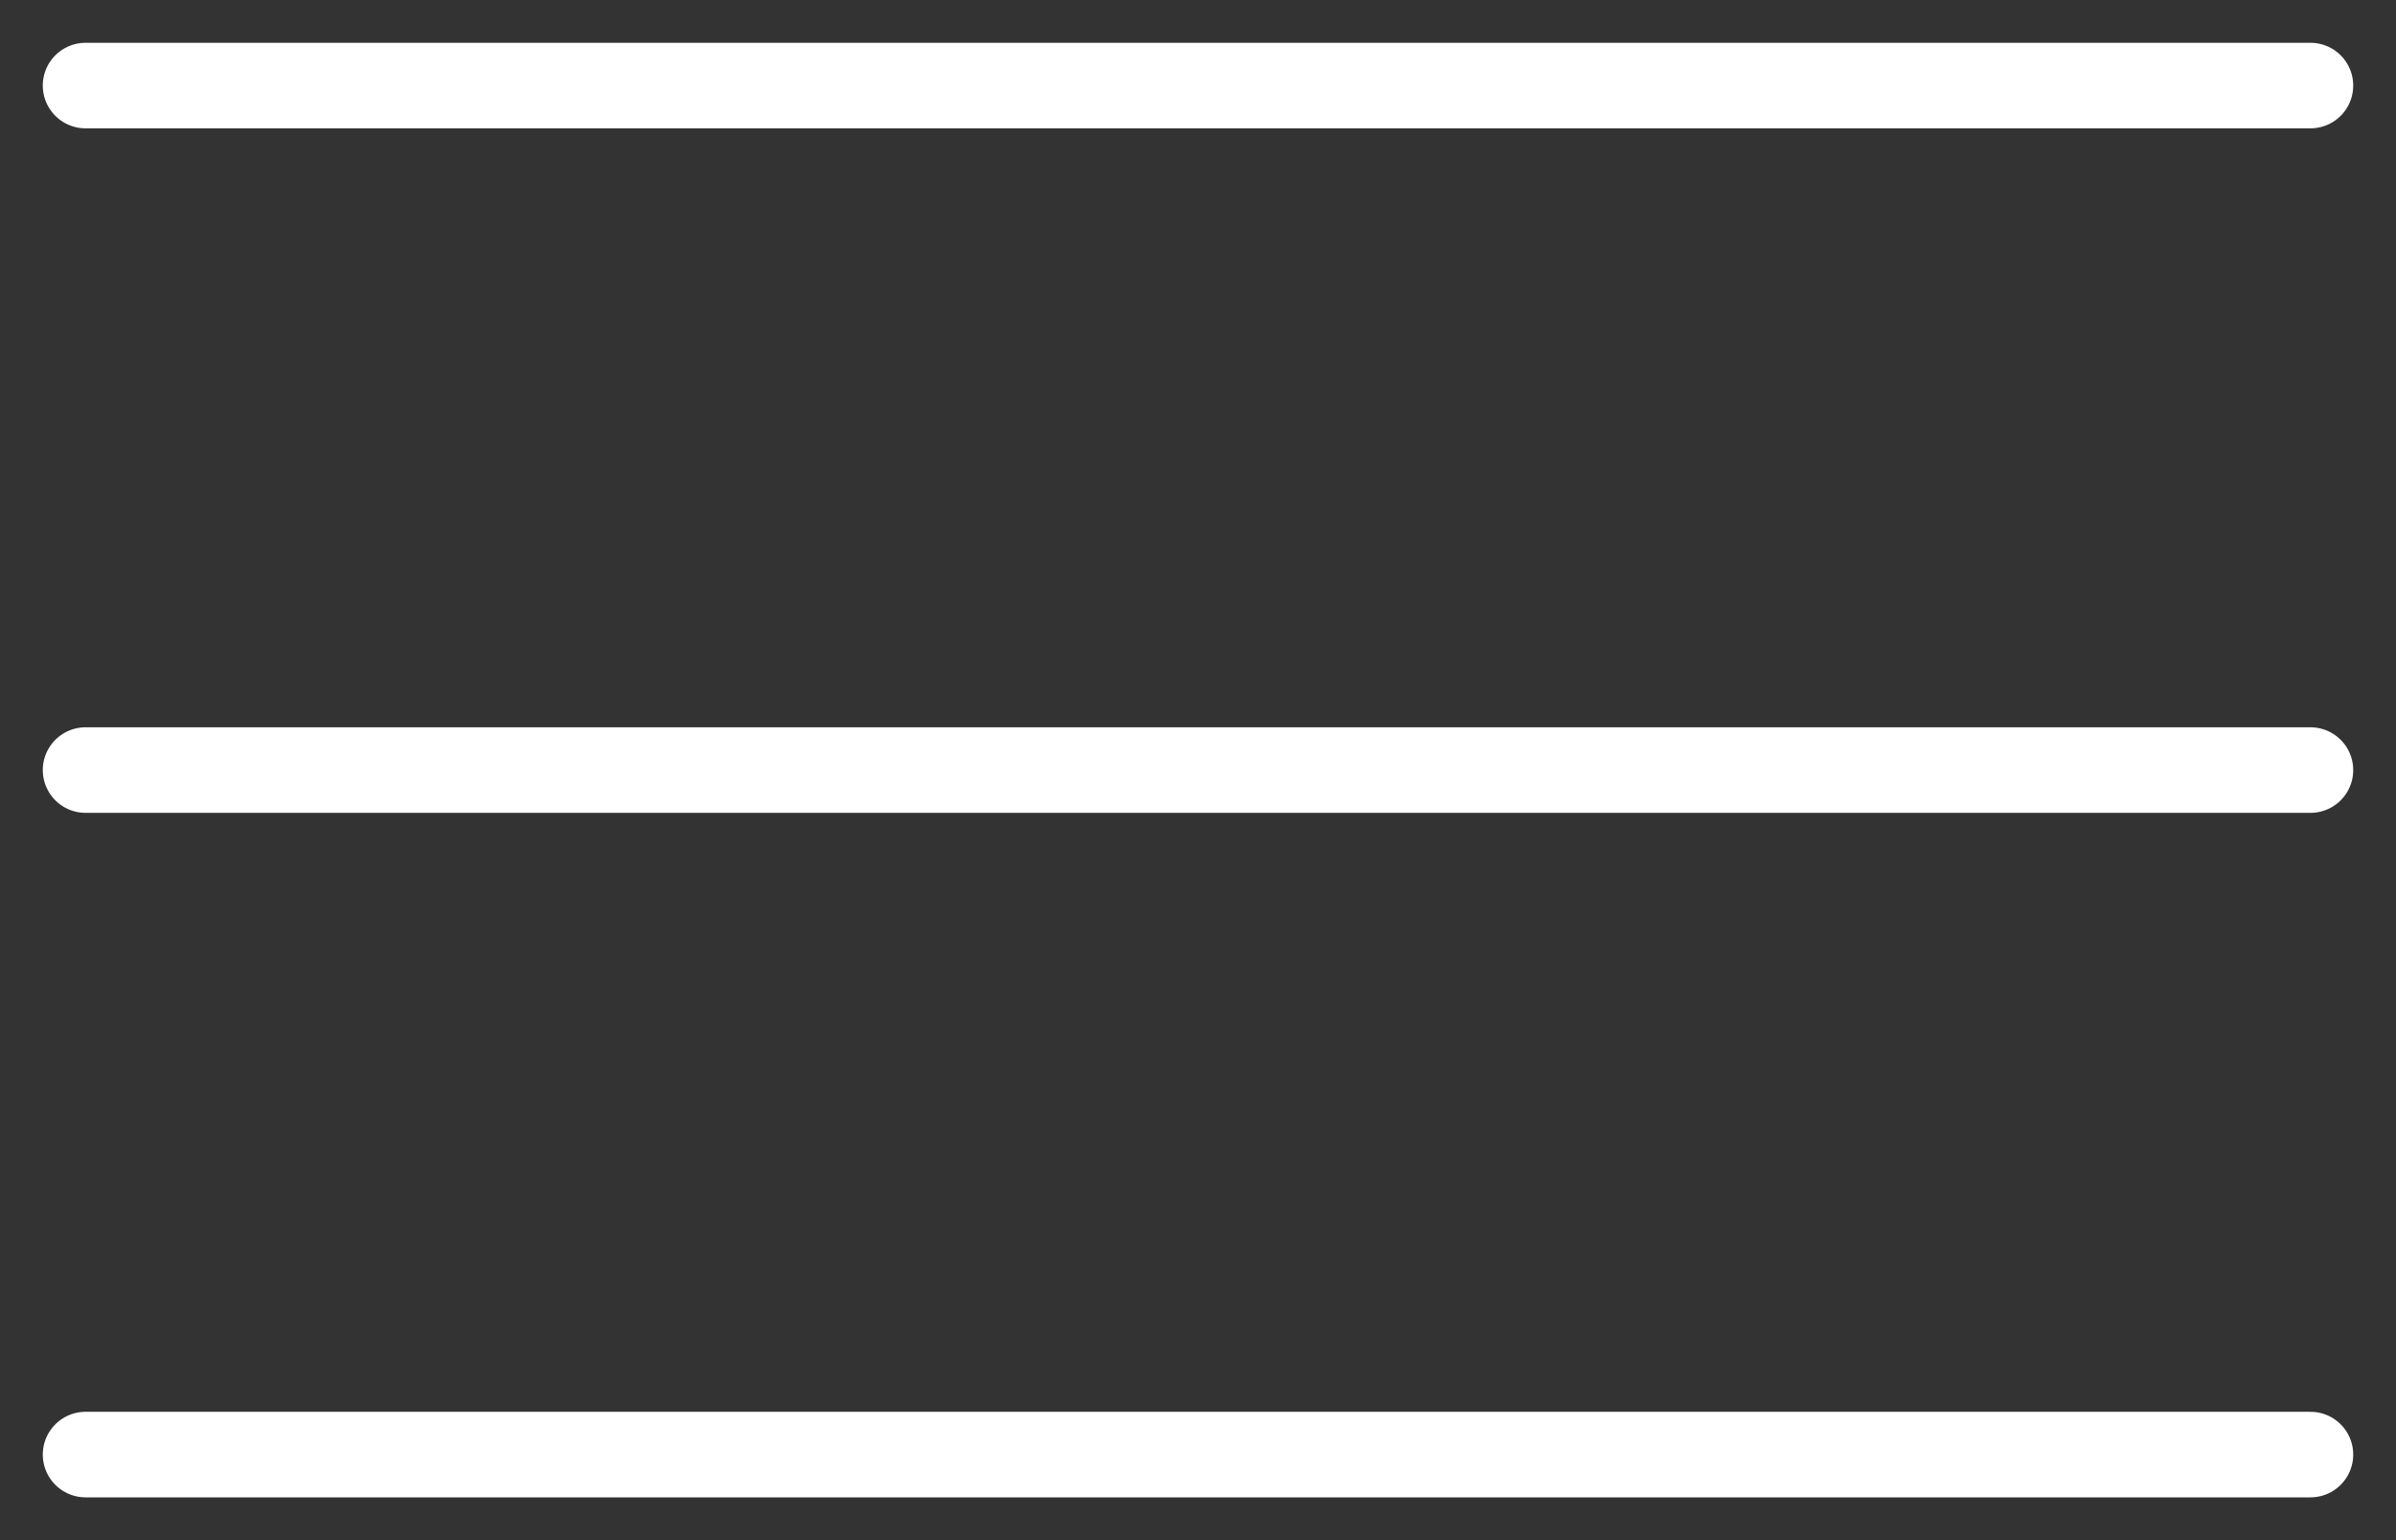
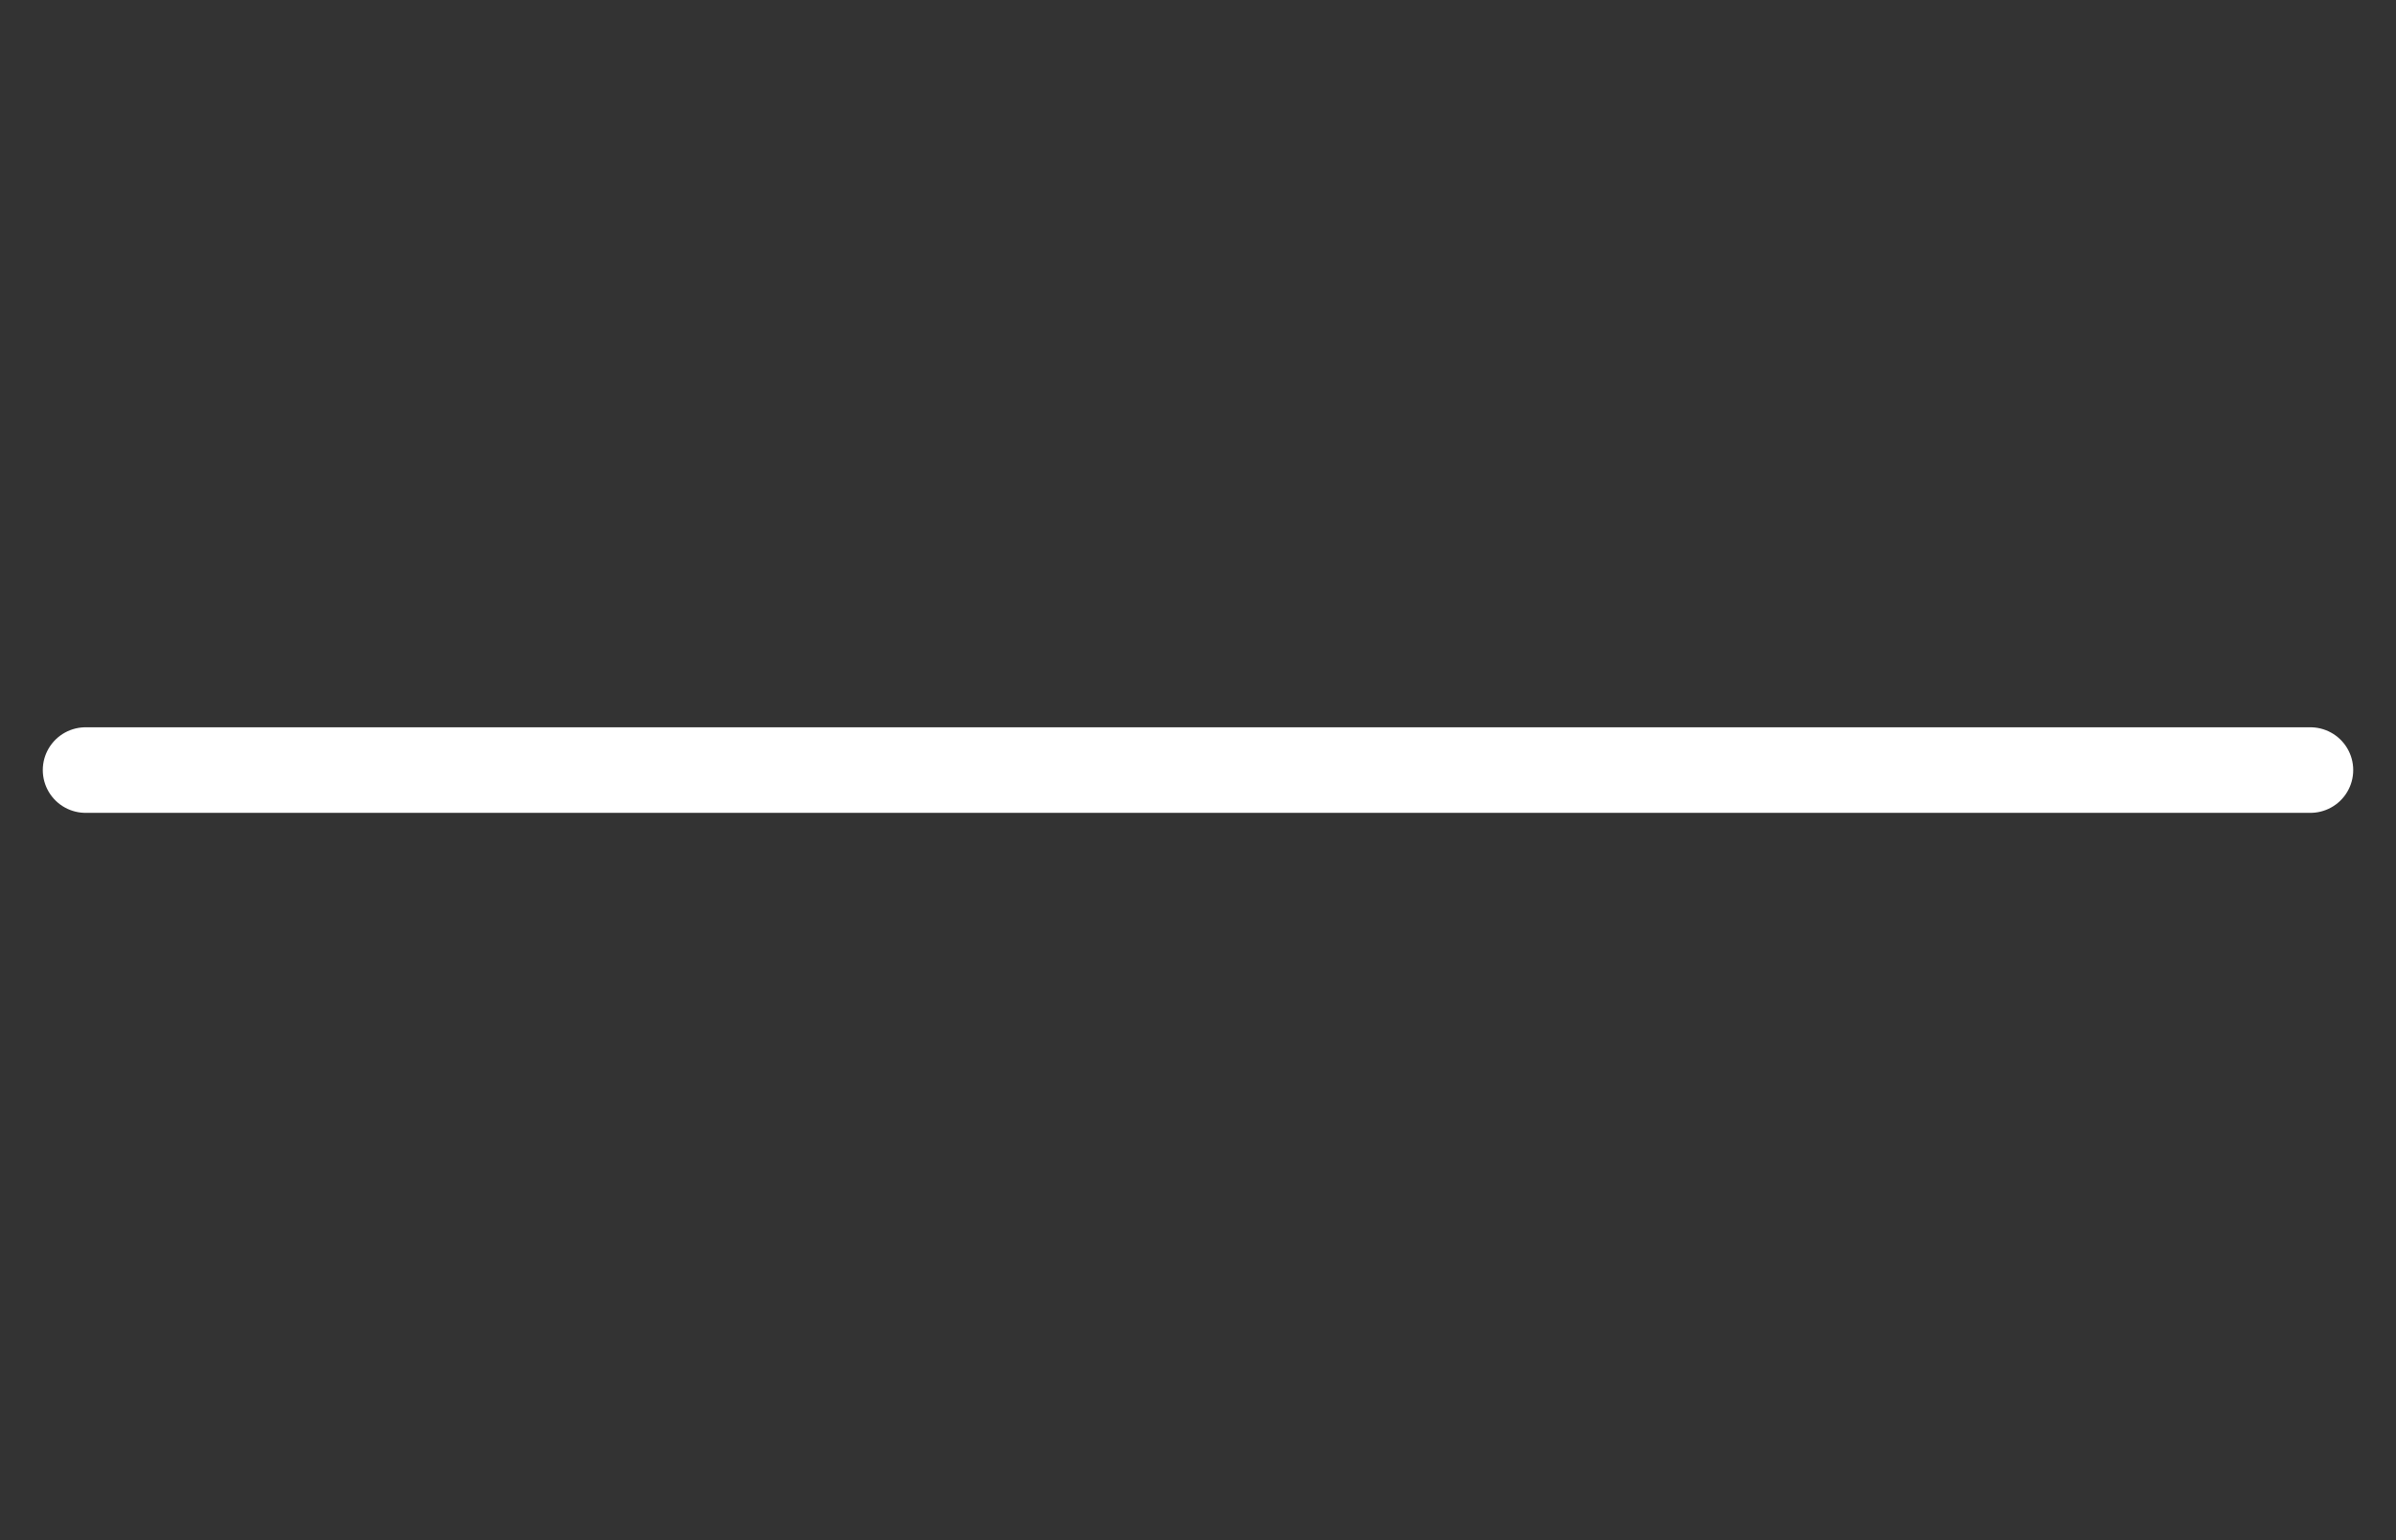
<svg xmlns="http://www.w3.org/2000/svg" width="28" height="18" viewBox="0 0 28 18" fill="none">
  <rect x="0" y="0" width="28" height="18" fill="#333333" stroke="none" />
-   <path d="M1 1H27" stroke="white" stroke-linecap="round" />
  <path d="M1 9H27" stroke="white" stroke-linecap="round" />
-   <path d="M1 17H27" stroke="white" stroke-linecap="round" />
</svg>